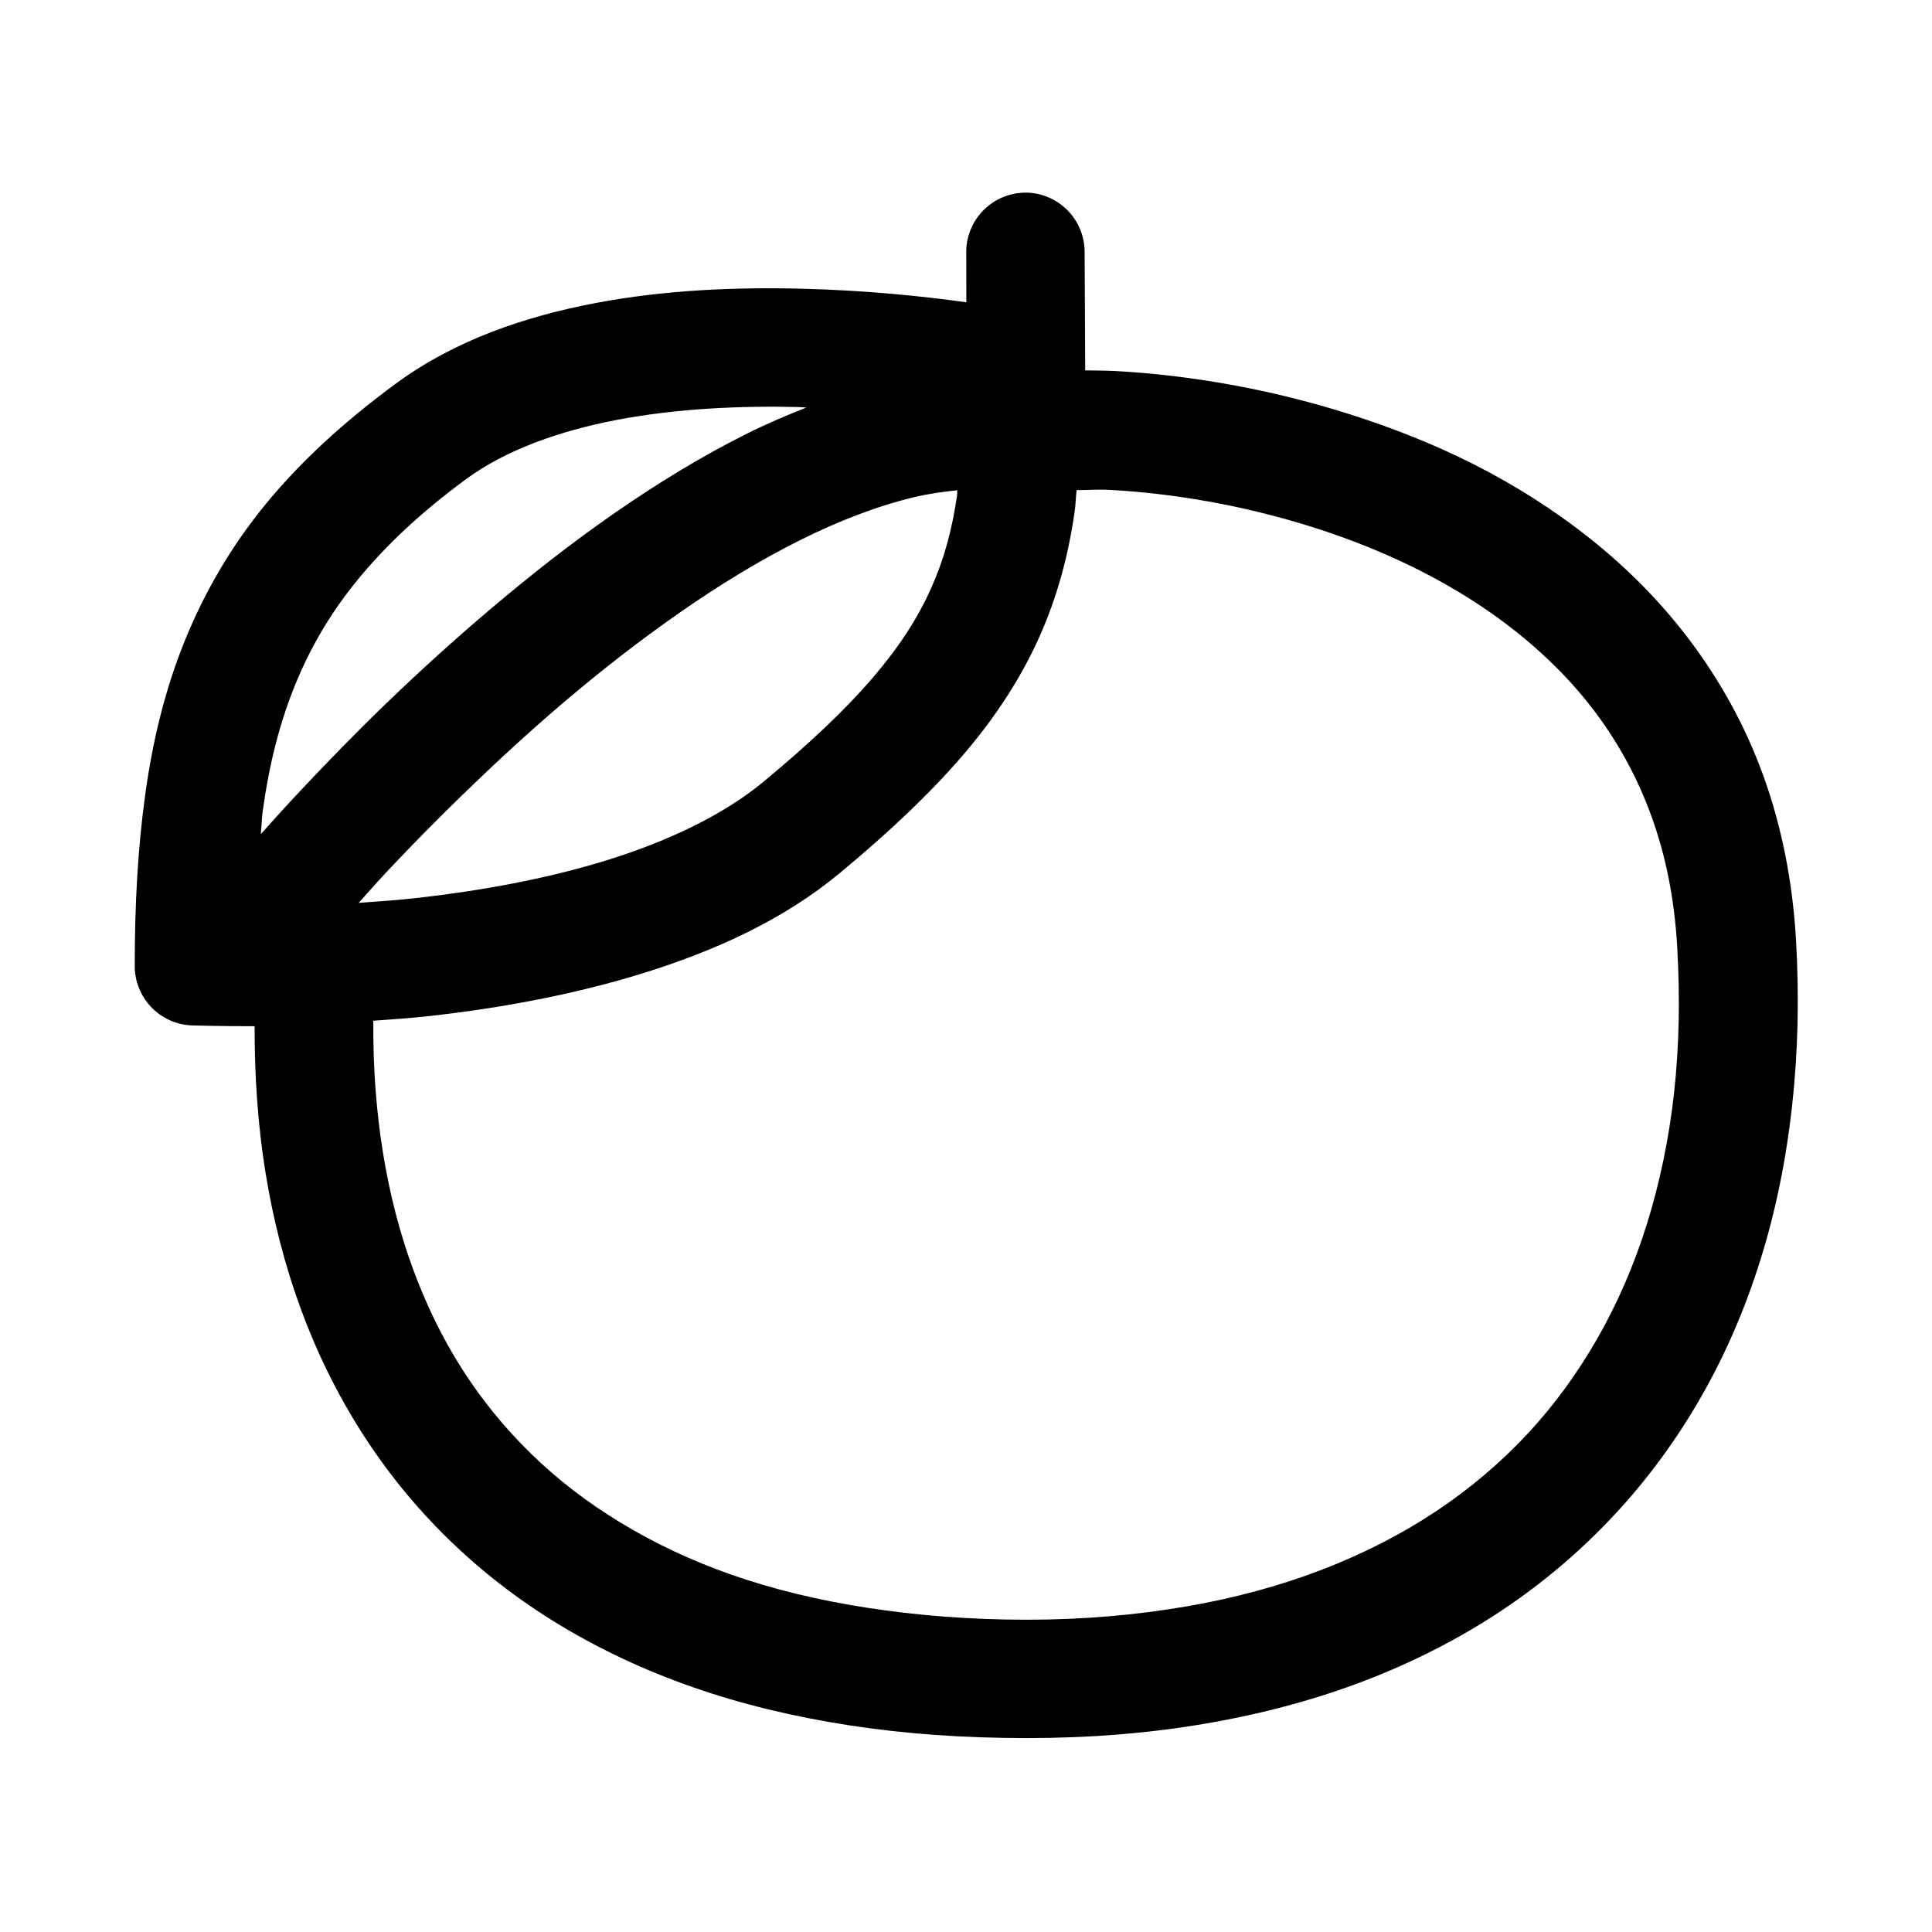
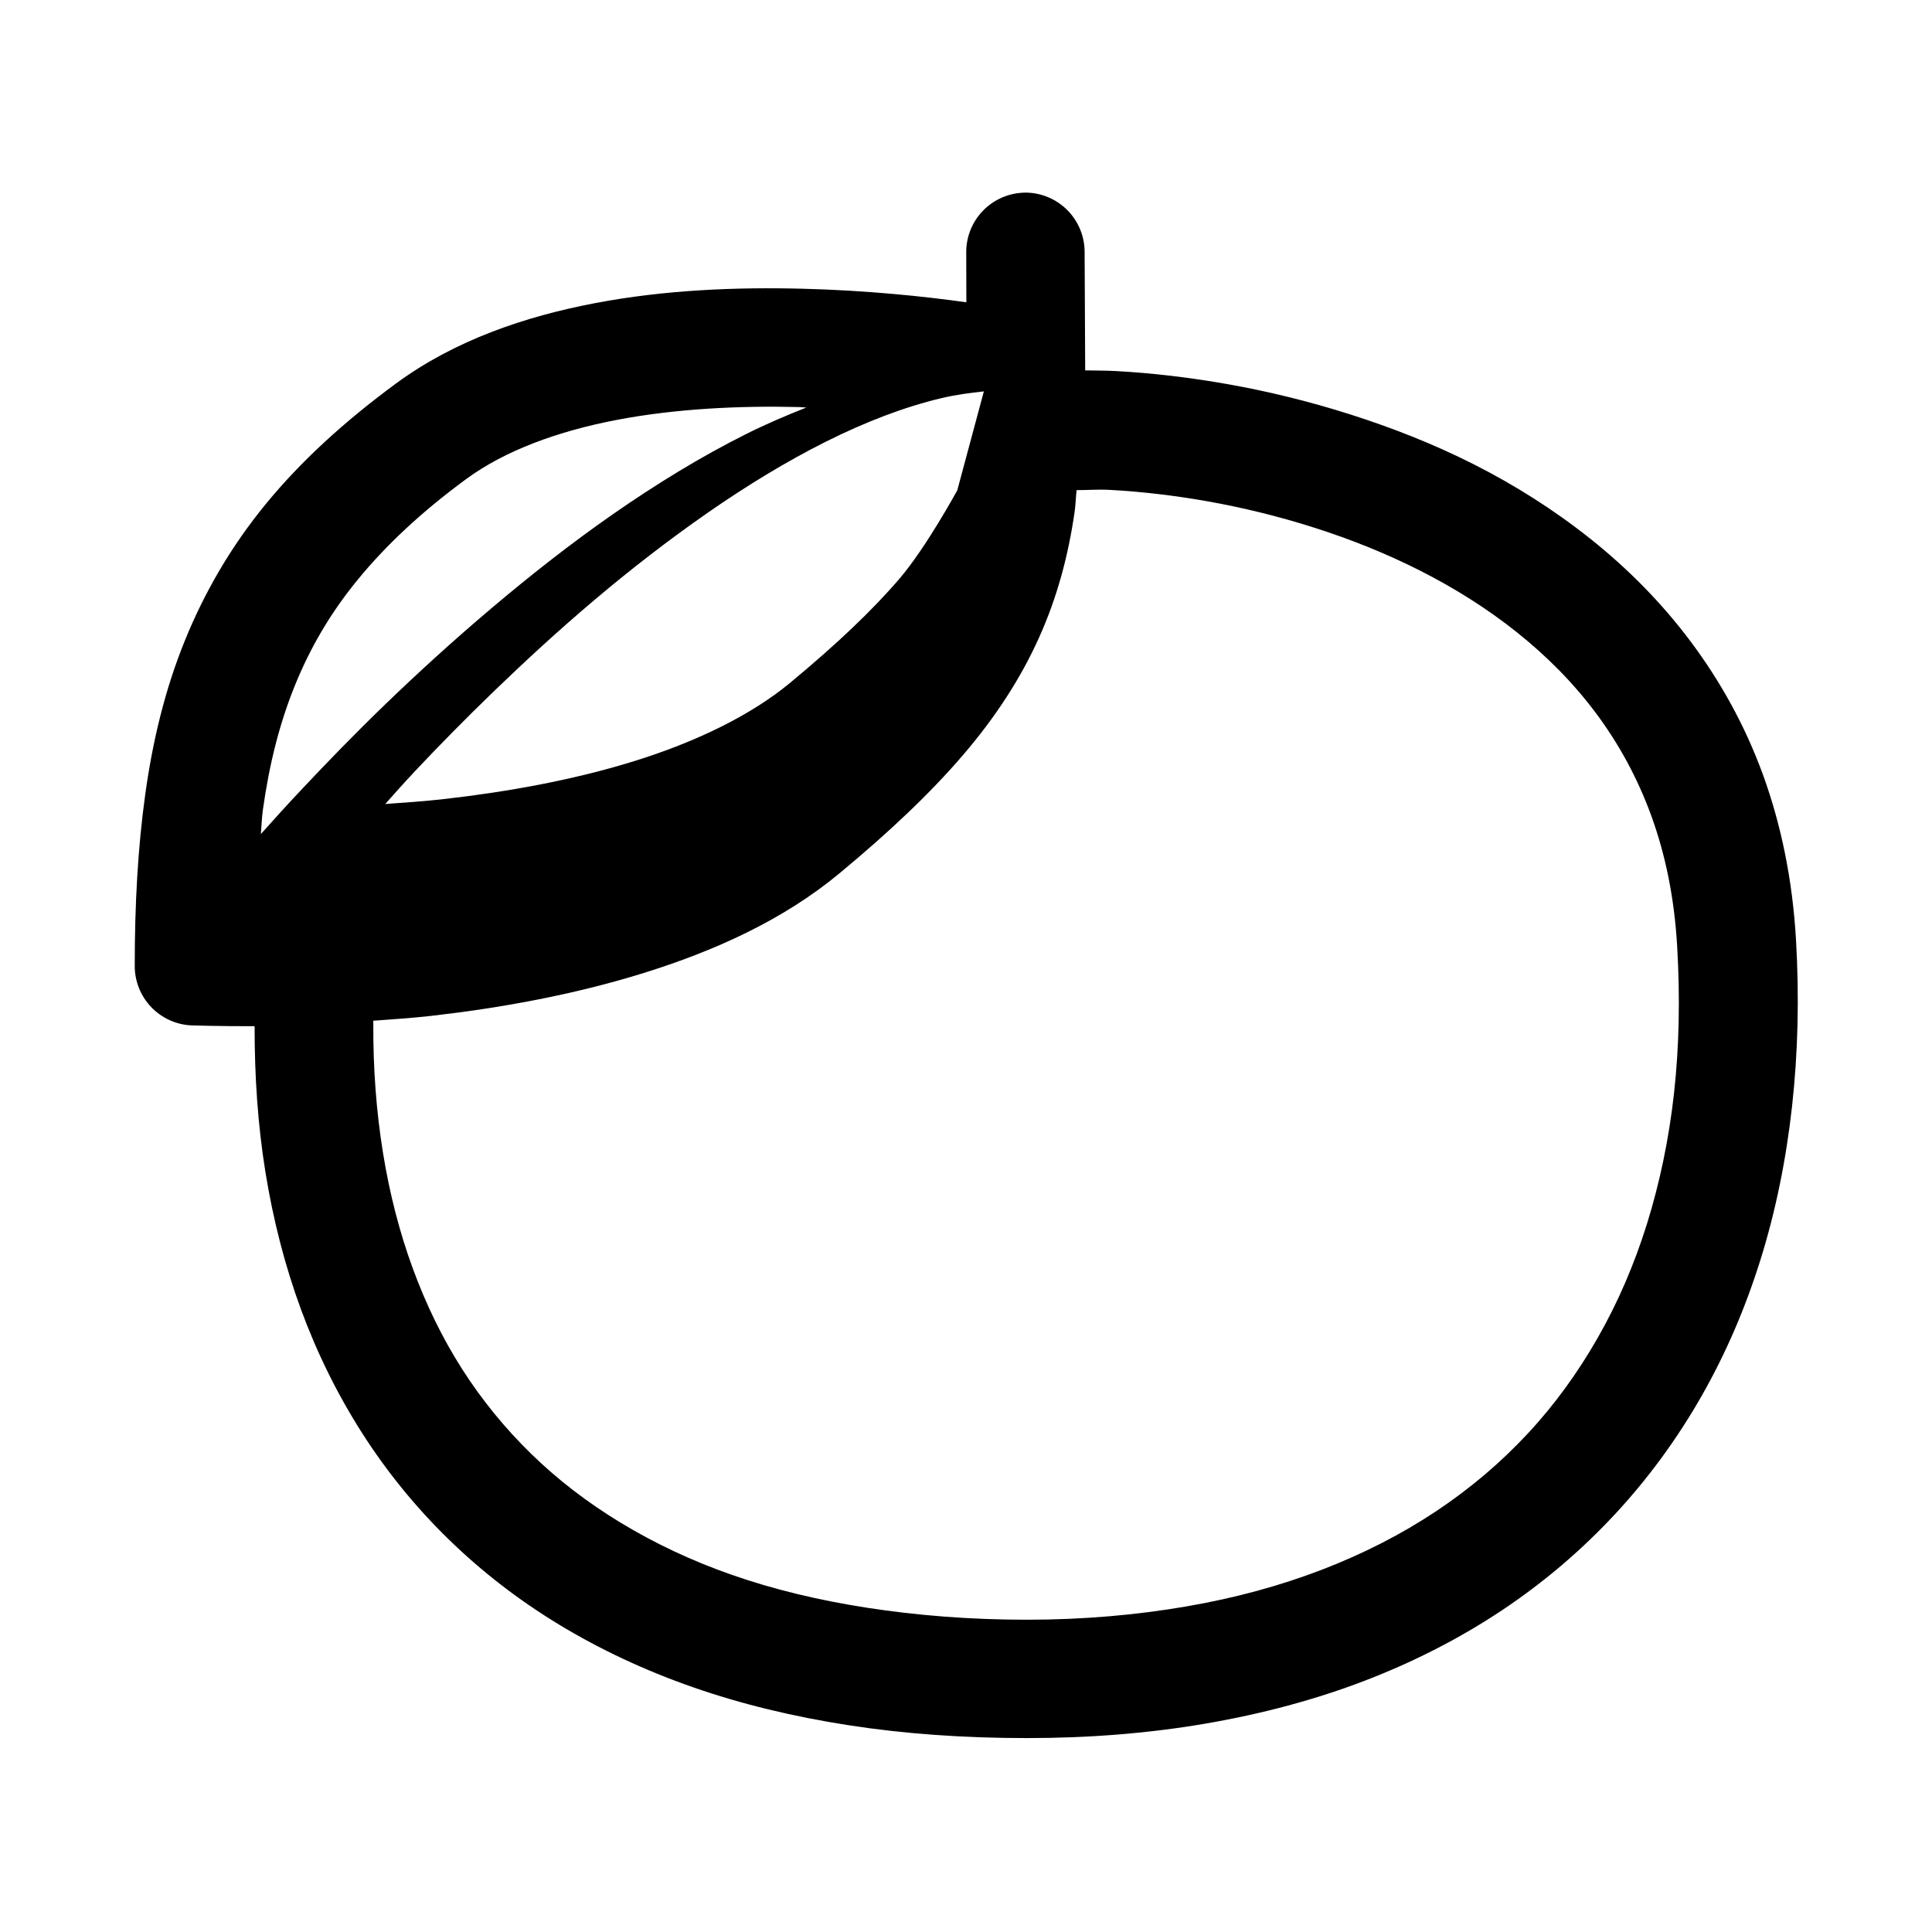
<svg xmlns="http://www.w3.org/2000/svg" fill="#000000" width="800px" height="800px" version="1.1" viewBox="144 144 512 512">
-   <path d="m415.41 195.05c-0.508 0.016-1.008 0.055-1.508 0.121-3.871 0.473-7.426 2.359-9.984 5.305-2.555 2.941-3.93 6.727-3.856 10.625l0.031 13.008h-0.031c-11.113-1.559-26.414-3.172-43.57-3.598-17.16-0.43-36.074 0.262-54.734 3.812-18.664 3.547-37.199 9.836-52.77 21.277-13.785 10.133-25.254 20.641-34.531 31.949-9.281 11.309-16.301 23.48-21.496 36.285-5.191 12.809-8.465 26.277-10.453 40.559-1.988 14.281-2.801 29.285-2.801 45.543-0.02 4.062 1.531 7.973 4.328 10.918 2.797 2.945 6.621 4.699 10.68 4.887 0 0 7.453 0.238 16.758 0.215-0.023 13.289 0.863 26.234 2.859 38.621 2.051 12.707 5.164 24.809 9.41 36.379 4.246 11.57 9.68 22.566 16.176 32.75 6.496 10.184 14.156 19.629 22.879 28.137 8.719 8.504 18.465 16.086 29.305 22.66 10.836 6.574 22.719 12.16 35.547 16.637s26.652 7.809 41.387 10.086c14.738 2.281 30.461 3.383 47.082 3.383 16.707 0 32.461-1.277 47.414-3.844s29.102-6.348 42.191-11.379c13.086-5.027 25.195-11.242 36.254-18.602 11.059-7.363 21.02-15.855 29.855-25.34 8.84-9.484 16.57-20.039 23.035-31.363 6.465-11.328 11.66-23.387 15.68-36.254 4.023-12.871 6.801-26.531 8.367-40.684 1.566-14.152 1.926-28.832 1.043-44.066-0.914-15.852-3.938-30.508-8.73-43.695-4.797-13.188-11.375-24.918-19.16-35.332-7.785-10.41-16.773-19.422-26.504-27.184-9.734-7.758-20.16-14.328-30.906-19.77-10.742-5.445-21.82-9.762-32.777-13.254-10.961-3.492-21.871-6.137-32.32-7.996-10.449-1.859-20.473-3-29.734-3.504-2.875-0.156-5.531-0.141-8.242-0.184l-0.152-31.184c0.051-4.254-1.625-8.352-4.641-11.352-3.019-3-7.125-4.652-11.379-4.574zm-59.75 56.824c0.719 0.02 1.32 0.102 2.031 0.125-5.332 2.106-10.652 4.371-15.867 6.981-12.172 6.086-23.988 13.359-35.332 21.246-11.348 7.891-22.168 16.441-32.289 25-10.121 8.559-19.598 17.219-28.012 25.34-8.414 8.117-15.773 15.758-21.957 22.324-4.723 5.012-7.957 8.625-11.102 12.145 0.168-2.125 0.254-4.383 0.523-6.336 1.711-12.27 4.445-23.055 8.488-33.023s9.383-19.188 16.727-28.137c7.344-8.949 16.621-17.727 28.691-26.598 10.285-7.562 24.414-12.719 40.004-15.684 15.594-2.965 32.508-3.769 48.094-3.383zm82.535 21.957c7.961 0.434 16.75 1.41 25.922 3.043s18.703 3.945 28.227 6.981c9.523 3.035 18.957 6.789 28.016 11.379 9.055 4.59 17.707 10.008 25.551 16.266 7.848 6.258 14.91 13.305 20.941 21.371s11.043 17.109 14.762 27.336c3.719 10.23 6.106 21.648 6.856 34.625 0.789 13.598 0.531 26.531-0.828 38.809-1.359 12.273-3.816 23.93-7.195 34.746-3.379 10.816-7.719 20.832-13.008 30.105-5.293 9.27-11.449 17.781-18.605 25.461s-15.234 14.543-24.293 20.57c-9.055 6.027-19.191 11.227-30.227 15.469-11.031 4.238-22.953 7.508-36.008 9.746-13.055 2.242-27.125 3.508-42.188 3.508-15.156 0-29.316-1.16-42.312-3.168-13-2.012-24.914-4.906-35.793-8.703-10.883-3.797-20.664-8.465-29.523-13.836-8.855-5.375-16.727-11.43-23.707-18.238-6.977-6.805-13.133-14.352-18.355-22.539s-9.535-17.078-13.039-26.629c-3.504-9.551-6.152-19.832-7.902-30.688-1.75-10.859-2.621-22.238-2.555-34.285-0.004-0.219-0.016-0.434-0.031-0.648 5.117-0.391 10.059-0.684 15.621-1.32 17.613-2.016 37.113-5.445 55.906-11.285 18.793-5.844 36.988-13.977 52.059-26.477 13.277-11.012 24.082-21.242 32.781-31.395 8.695-10.156 15.266-20.352 20.078-31.027 4.812-10.676 7.777-21.781 9.441-33.363 0.266-1.867 0.316-3.856 0.523-5.754 3.051 0.016 5.508-0.242 8.887-0.059zm-40.5 0.09c-0.047 0.395-0.008 0.945-0.062 1.324-1.332 9.297-3.523 17.215-6.977 24.875s-8.234 15.16-15.348 23.465c-7.109 8.305-16.586 17.309-28.934 27.551-10.555 8.754-25.199 15.754-41.391 20.785-16.191 5.035-33.75 8.141-49.969 9.996-5.641 0.645-10.77 0.98-15.961 1.352 2.559-2.848 4.598-5.211 8.059-8.887 5.887-6.25 12.914-13.441 20.91-21.156 7.996-7.715 16.883-15.918 26.383-23.953 9.5-8.035 19.652-15.922 30.012-23.125 10.359-7.203 21.004-13.699 31.488-18.941 10.488-5.242 20.824-9.199 30.566-11.5 3.879-0.918 7.562-1.387 11.223-1.785z" fill-rule="evenodd" />
+   <path d="m415.41 195.05c-0.508 0.016-1.008 0.055-1.508 0.121-3.871 0.473-7.426 2.359-9.984 5.305-2.555 2.941-3.93 6.727-3.856 10.625l0.031 13.008h-0.031c-11.113-1.559-26.414-3.172-43.57-3.598-17.16-0.43-36.074 0.262-54.734 3.812-18.664 3.547-37.199 9.836-52.77 21.277-13.785 10.133-25.254 20.641-34.531 31.949-9.281 11.309-16.301 23.48-21.496 36.285-5.191 12.809-8.465 26.277-10.453 40.559-1.988 14.281-2.801 29.285-2.801 45.543-0.02 4.062 1.531 7.973 4.328 10.918 2.797 2.945 6.621 4.699 10.68 4.887 0 0 7.453 0.238 16.758 0.215-0.023 13.289 0.863 26.234 2.859 38.621 2.051 12.707 5.164 24.809 9.41 36.379 4.246 11.57 9.68 22.566 16.176 32.75 6.496 10.184 14.156 19.629 22.879 28.137 8.719 8.504 18.465 16.086 29.305 22.66 10.836 6.574 22.719 12.16 35.547 16.637s26.652 7.809 41.387 10.086c14.738 2.281 30.461 3.383 47.082 3.383 16.707 0 32.461-1.277 47.414-3.844s29.102-6.348 42.191-11.379c13.086-5.027 25.195-11.242 36.254-18.602 11.059-7.363 21.02-15.855 29.855-25.34 8.84-9.484 16.57-20.039 23.035-31.363 6.465-11.328 11.66-23.387 15.68-36.254 4.023-12.871 6.801-26.531 8.367-40.684 1.566-14.152 1.926-28.832 1.043-44.066-0.914-15.852-3.938-30.508-8.73-43.695-4.797-13.188-11.375-24.918-19.16-35.332-7.785-10.41-16.773-19.422-26.504-27.184-9.734-7.758-20.16-14.328-30.906-19.77-10.742-5.445-21.82-9.762-32.777-13.254-10.961-3.492-21.871-6.137-32.32-7.996-10.449-1.859-20.473-3-29.734-3.504-2.875-0.156-5.531-0.141-8.242-0.184l-0.152-31.184c0.051-4.254-1.625-8.352-4.641-11.352-3.019-3-7.125-4.652-11.379-4.574zm-59.75 56.824c0.719 0.02 1.32 0.102 2.031 0.125-5.332 2.106-10.652 4.371-15.867 6.981-12.172 6.086-23.988 13.359-35.332 21.246-11.348 7.891-22.168 16.441-32.289 25-10.121 8.559-19.598 17.219-28.012 25.34-8.414 8.117-15.773 15.758-21.957 22.324-4.723 5.012-7.957 8.625-11.102 12.145 0.168-2.125 0.254-4.383 0.523-6.336 1.711-12.27 4.445-23.055 8.488-33.023s9.383-19.188 16.727-28.137c7.344-8.949 16.621-17.727 28.691-26.598 10.285-7.562 24.414-12.719 40.004-15.684 15.594-2.965 32.508-3.769 48.094-3.383zm82.535 21.957c7.961 0.434 16.75 1.41 25.922 3.043s18.703 3.945 28.227 6.981c9.523 3.035 18.957 6.789 28.016 11.379 9.055 4.59 17.707 10.008 25.551 16.266 7.848 6.258 14.91 13.305 20.941 21.371s11.043 17.109 14.762 27.336c3.719 10.23 6.106 21.648 6.856 34.625 0.789 13.598 0.531 26.531-0.828 38.809-1.359 12.273-3.816 23.93-7.195 34.746-3.379 10.816-7.719 20.832-13.008 30.105-5.293 9.27-11.449 17.781-18.605 25.461s-15.234 14.543-24.293 20.57c-9.055 6.027-19.191 11.227-30.227 15.469-11.031 4.238-22.953 7.508-36.008 9.746-13.055 2.242-27.125 3.508-42.188 3.508-15.156 0-29.316-1.16-42.312-3.168-13-2.012-24.914-4.906-35.793-8.703-10.883-3.797-20.664-8.465-29.523-13.836-8.855-5.375-16.727-11.43-23.707-18.238-6.977-6.805-13.133-14.352-18.355-22.539s-9.535-17.078-13.039-26.629c-3.504-9.551-6.152-19.832-7.902-30.688-1.75-10.859-2.621-22.238-2.555-34.285-0.004-0.219-0.016-0.434-0.031-0.648 5.117-0.391 10.059-0.684 15.621-1.32 17.613-2.016 37.113-5.445 55.906-11.285 18.793-5.844 36.988-13.977 52.059-26.477 13.277-11.012 24.082-21.242 32.781-31.395 8.695-10.156 15.266-20.352 20.078-31.027 4.812-10.676 7.777-21.781 9.441-33.363 0.266-1.867 0.316-3.856 0.523-5.754 3.051 0.016 5.508-0.242 8.887-0.059zm-40.5 0.09s-8.234 15.16-15.348 23.465c-7.109 8.305-16.586 17.309-28.934 27.551-10.555 8.754-25.199 15.754-41.391 20.785-16.191 5.035-33.75 8.141-49.969 9.996-5.641 0.645-10.77 0.98-15.961 1.352 2.559-2.848 4.598-5.211 8.059-8.887 5.887-6.25 12.914-13.441 20.91-21.156 7.996-7.715 16.883-15.918 26.383-23.953 9.5-8.035 19.652-15.922 30.012-23.125 10.359-7.203 21.004-13.699 31.488-18.941 10.488-5.242 20.824-9.199 30.566-11.5 3.879-0.918 7.562-1.387 11.223-1.785z" fill-rule="evenodd" />
</svg>